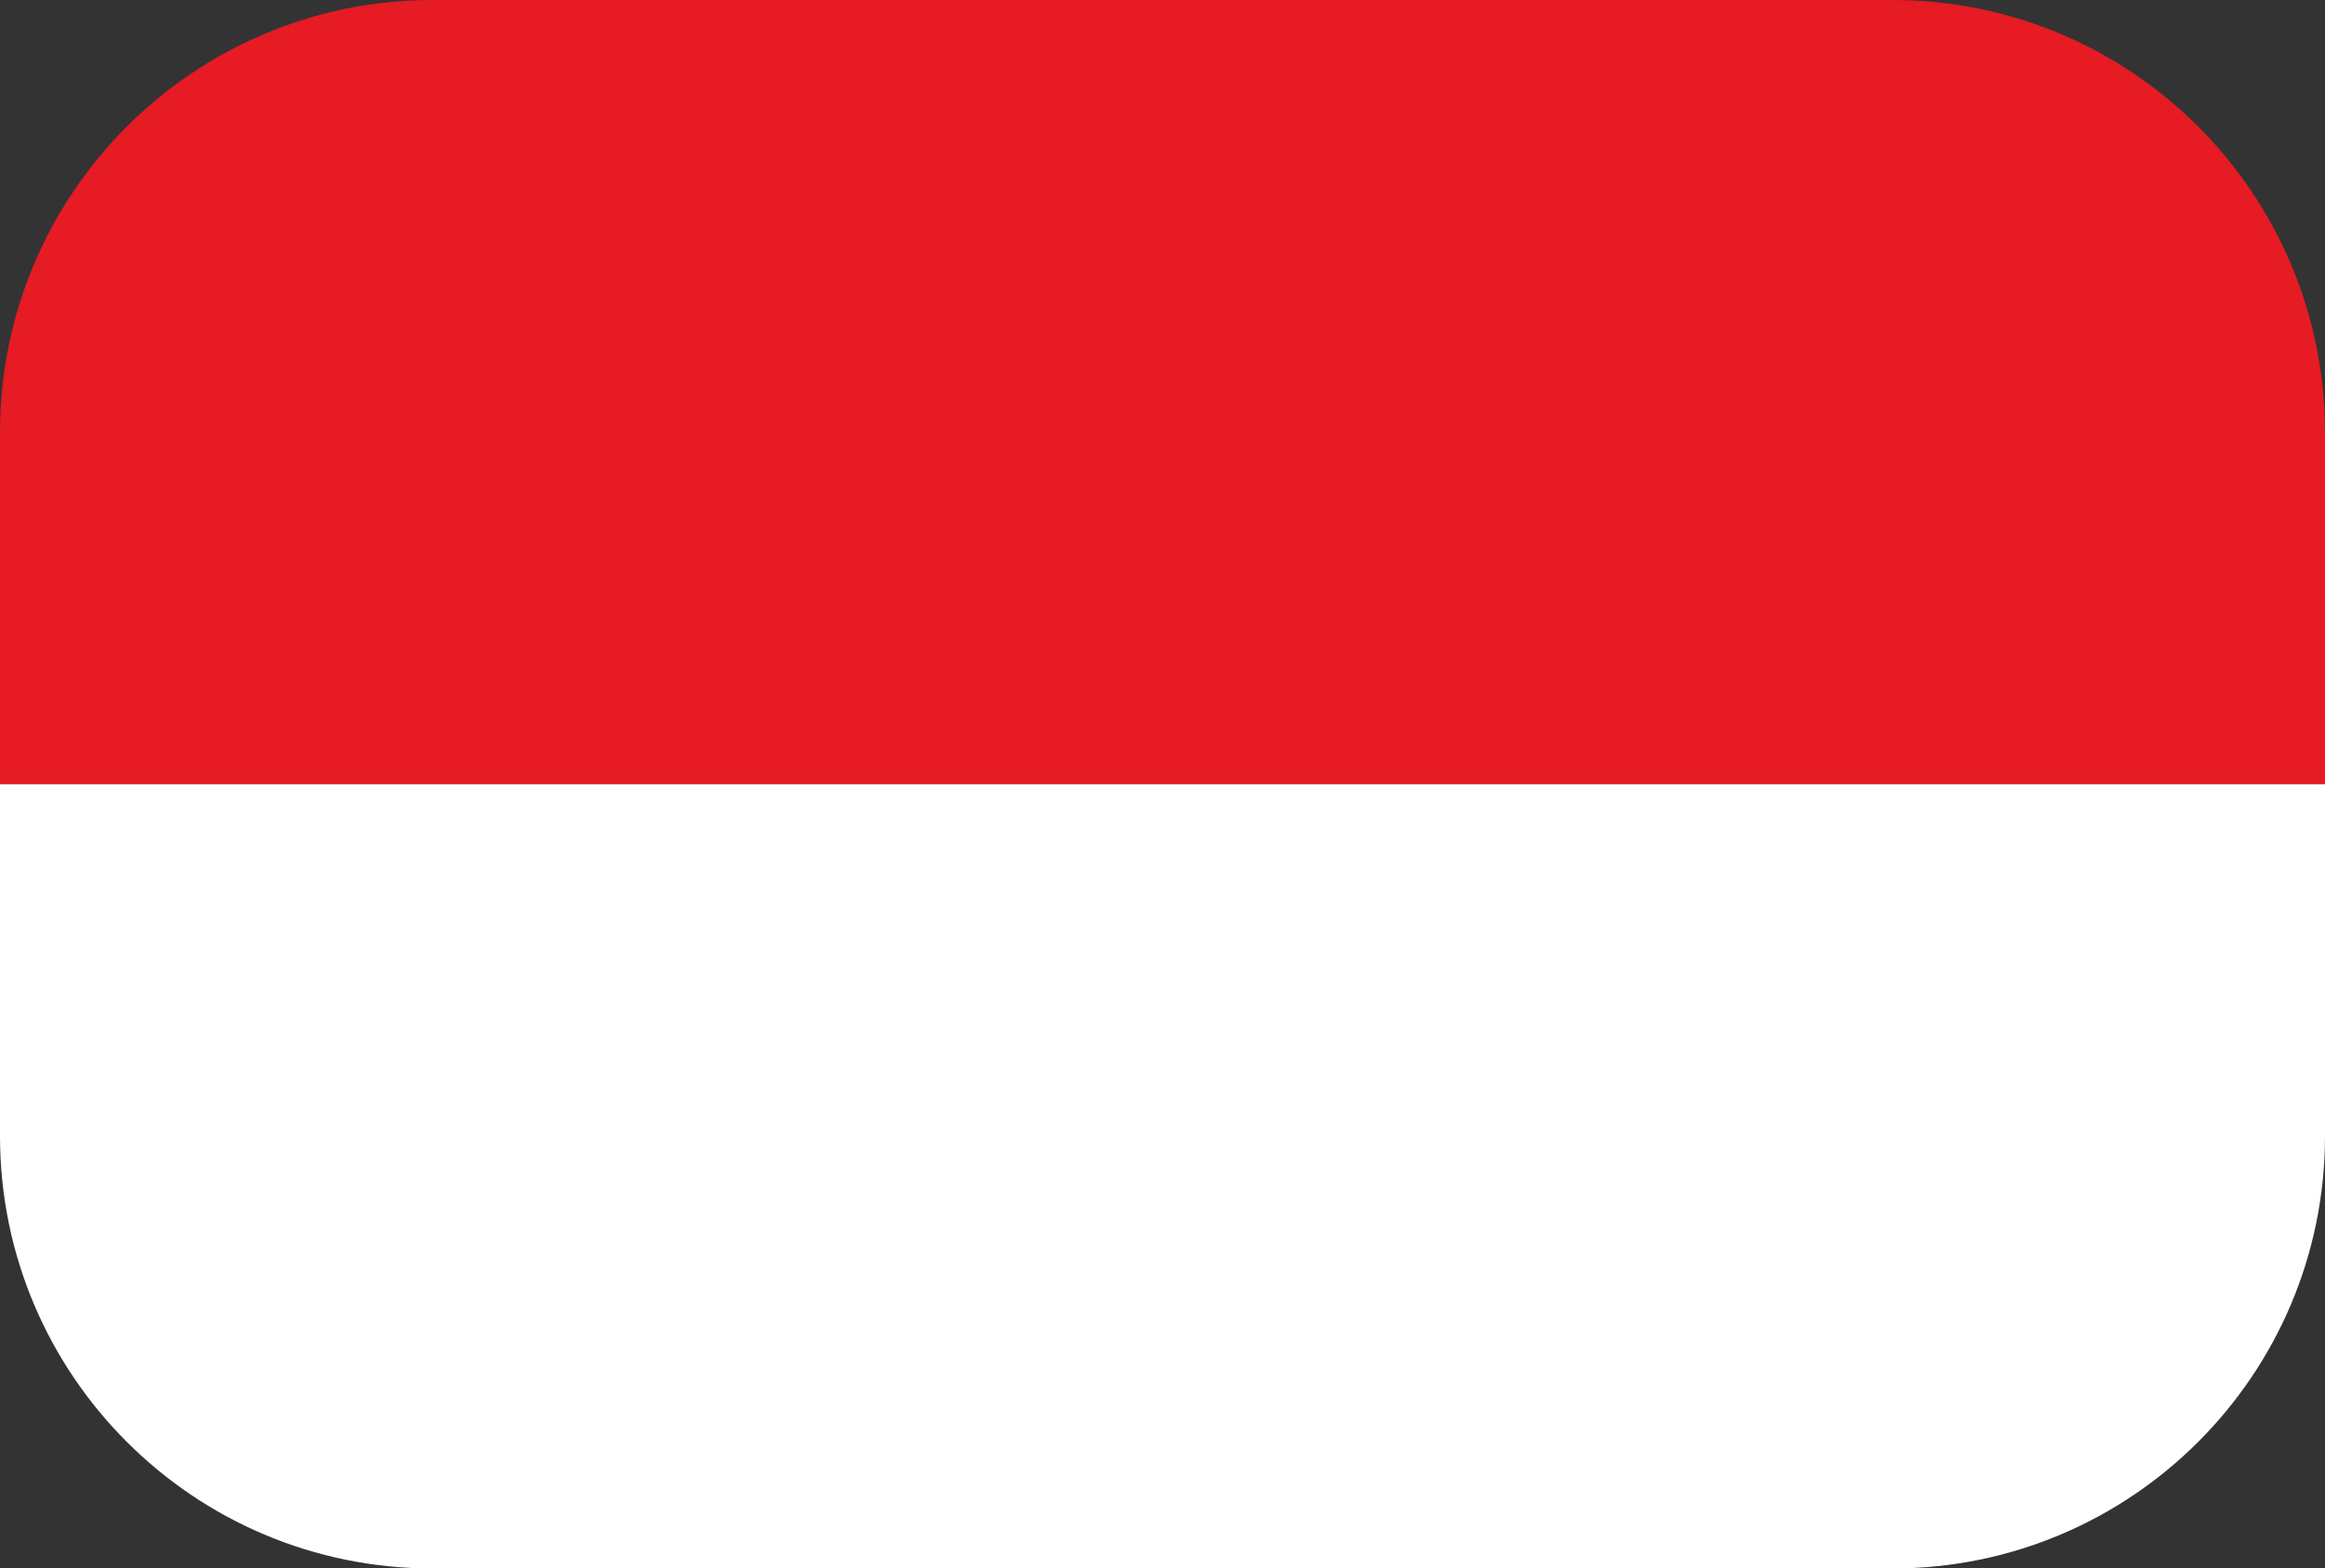
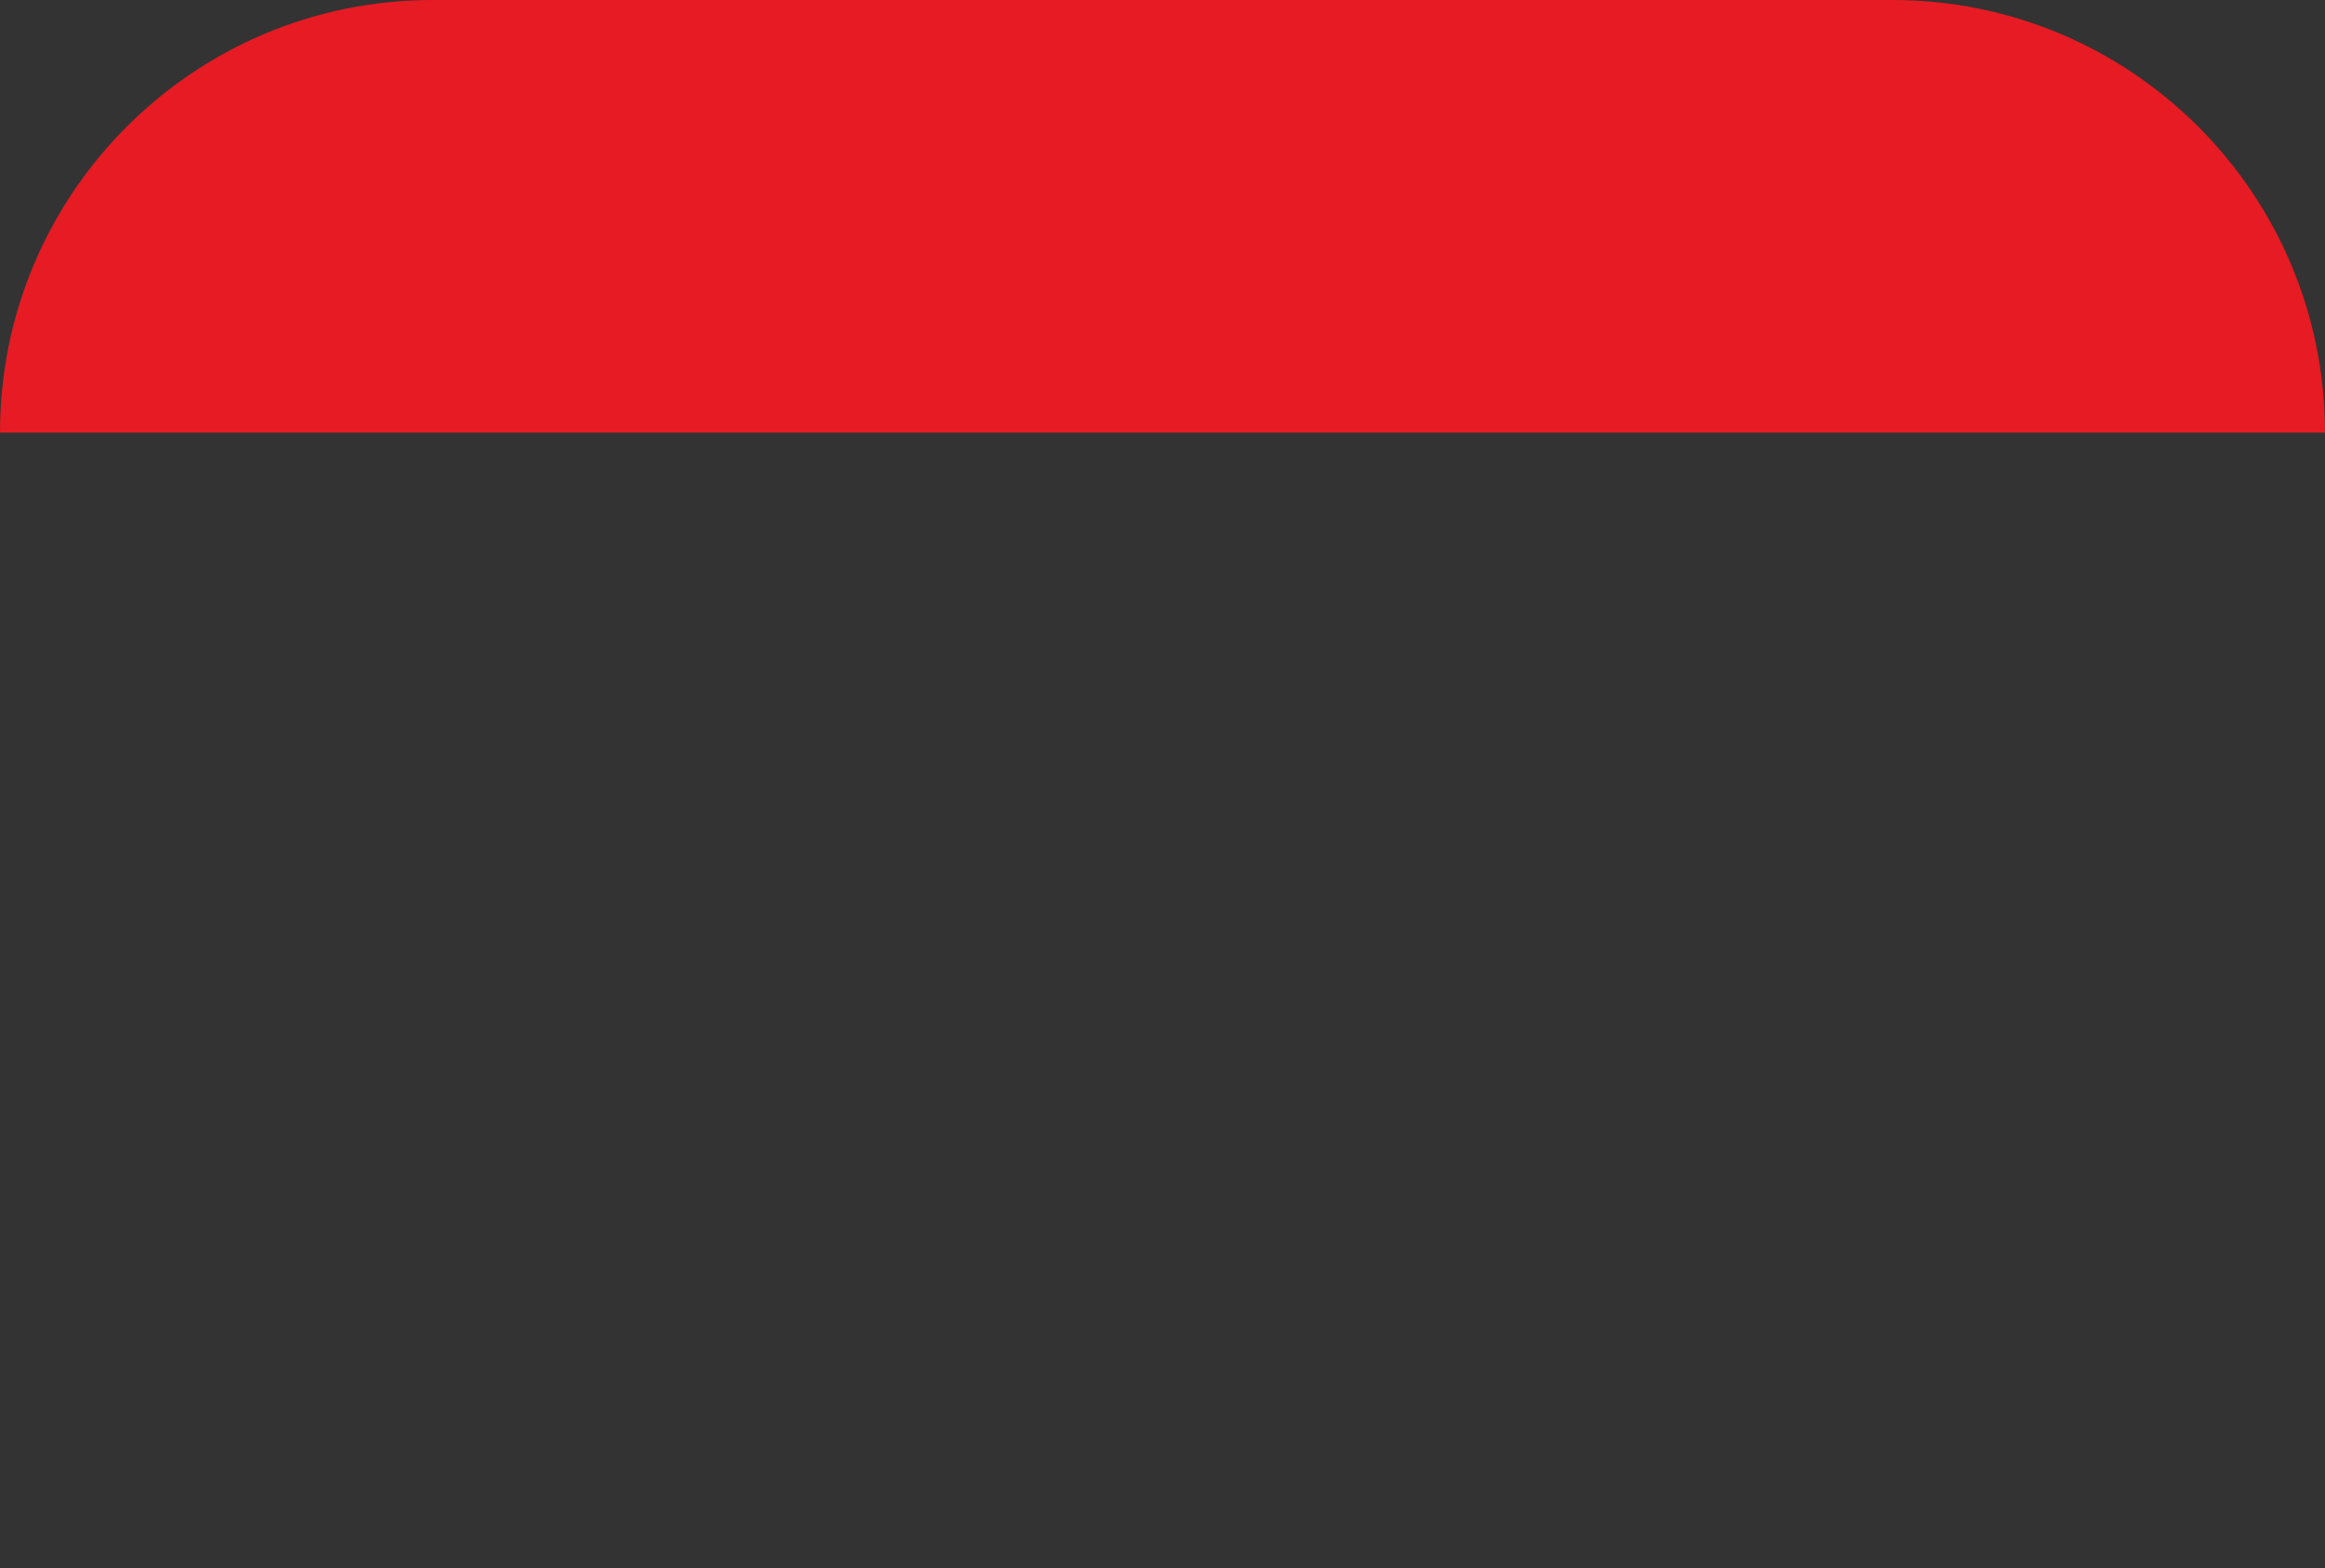
<svg xmlns="http://www.w3.org/2000/svg" width="43" height="29" viewBox="0 0 43 29" fill="none">
  <rect x="0" y="0" width="43" height="29" fill="#333333" stroke="none" />
-   <path d="M0 8C0 3.582 3.582 0 8 0H35C39.418 0 43 3.582 43 8V14.504H0V8Z" fill="#E61B23" />
-   <path d="M0 14.504H43V21.008C43 25.426 39.418 29.008 35 29.008H8C3.582 29.008 0 25.426 0 21.008V14.504Z" fill="white" />
+   <path d="M0 8C0 3.582 3.582 0 8 0H35C39.418 0 43 3.582 43 8V14.504V8Z" fill="#E61B23" />
</svg>